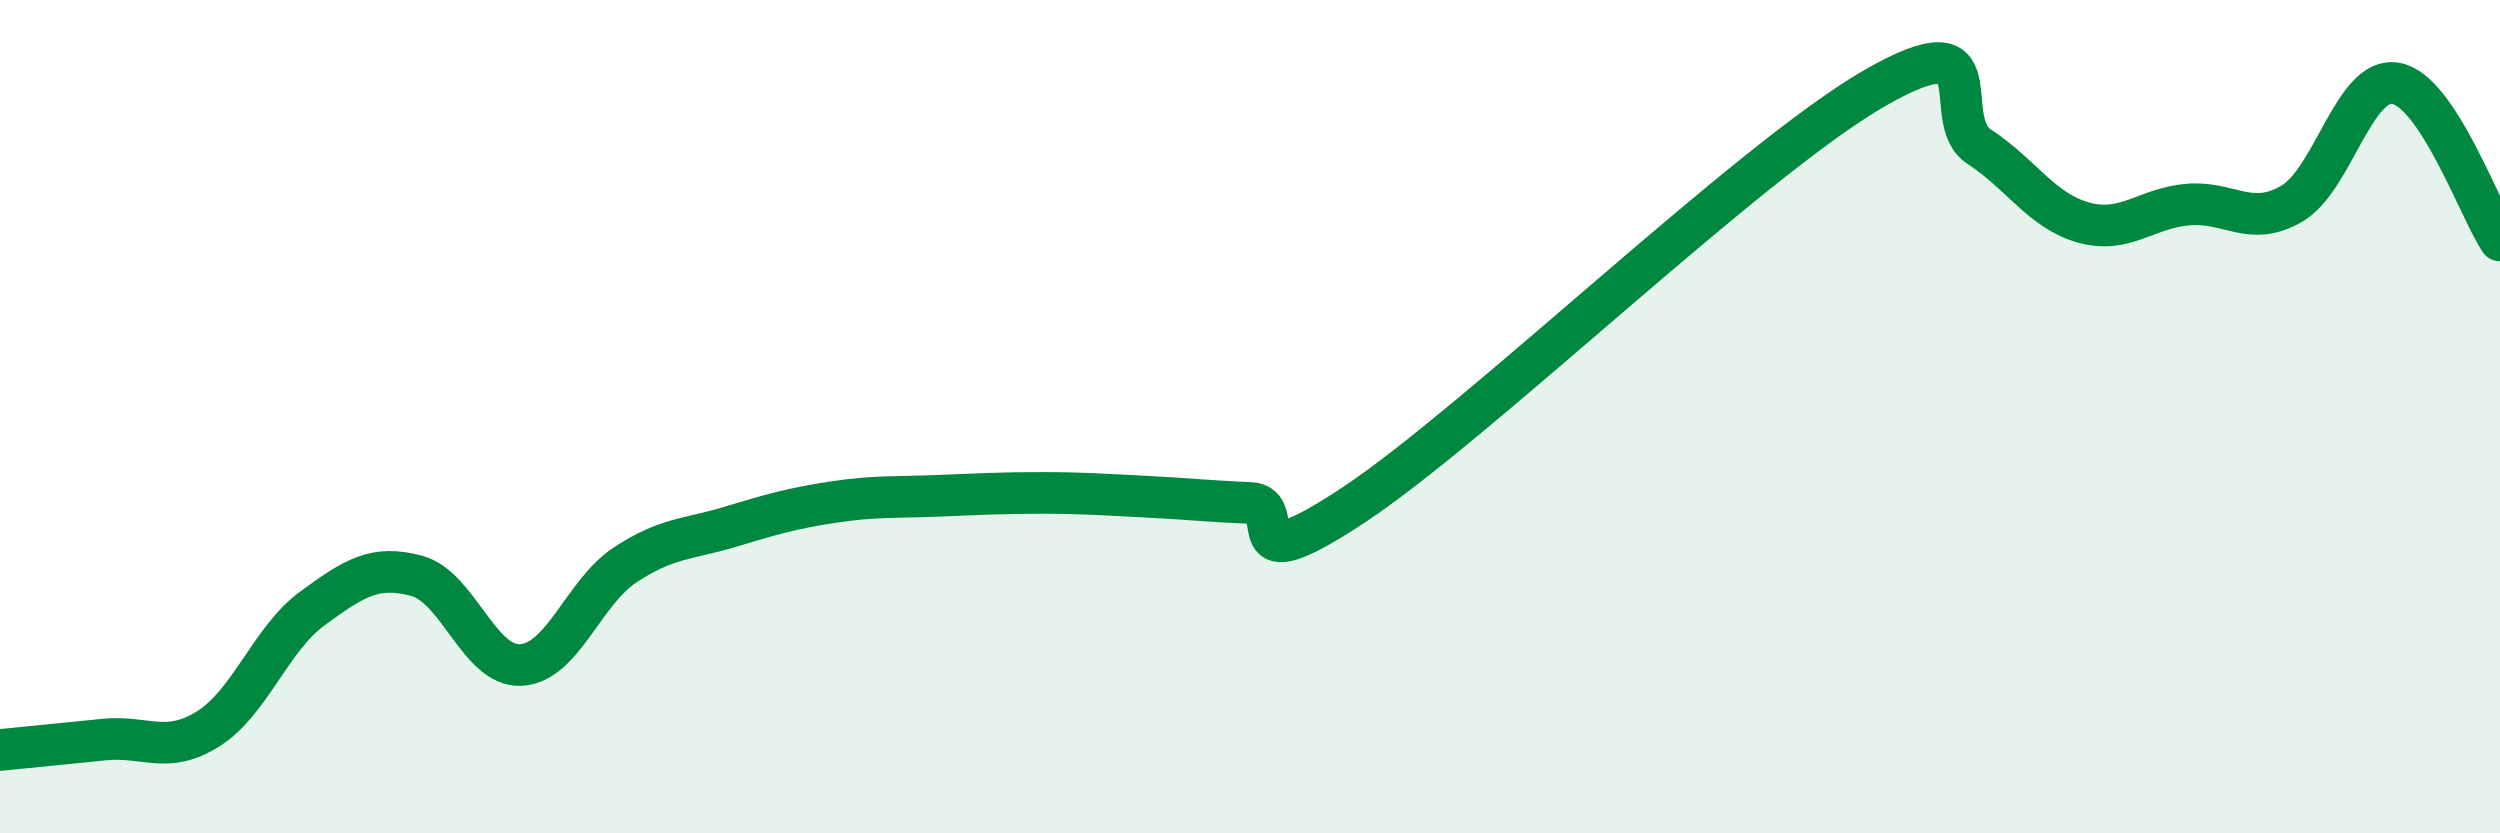
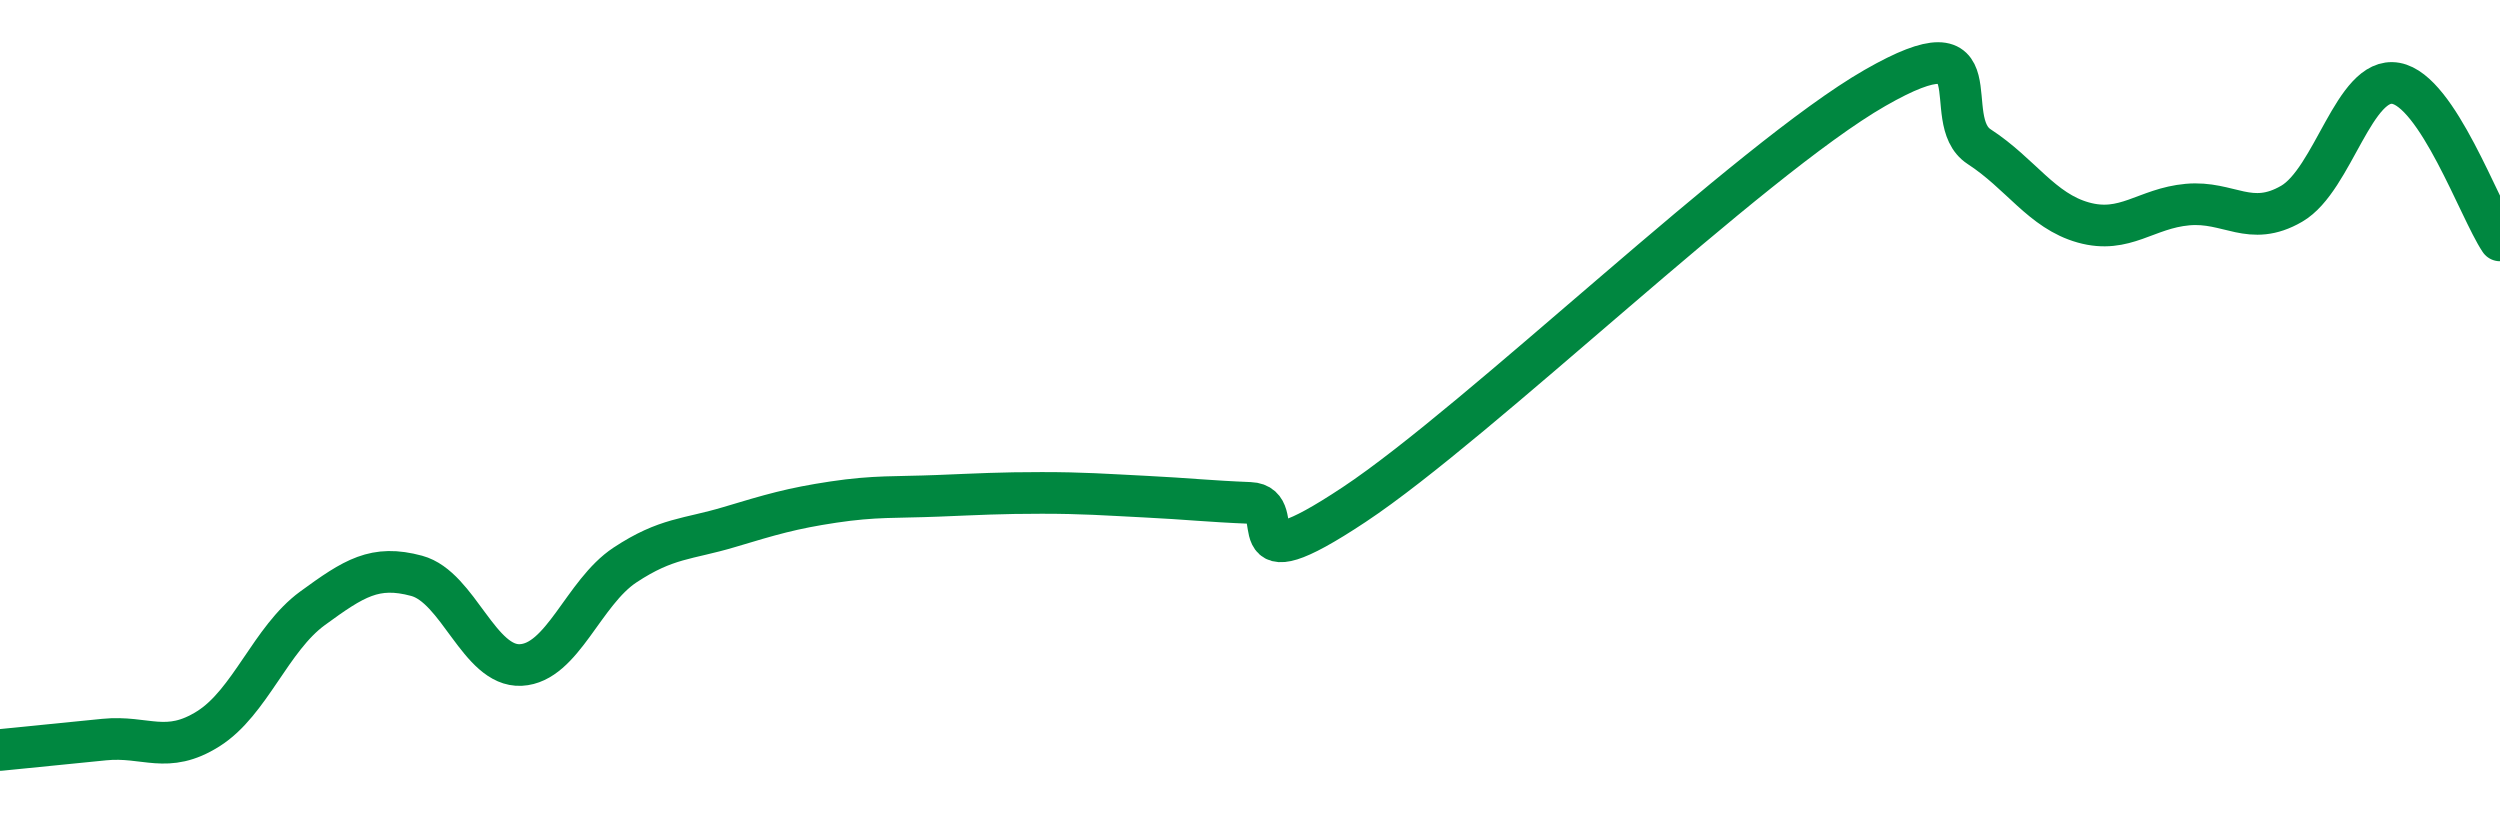
<svg xmlns="http://www.w3.org/2000/svg" width="60" height="20" viewBox="0 0 60 20">
-   <path d="M 0,18 C 0.5,17.95 1.5,17.85 2.5,17.75 C 3.5,17.65 4,18.12 5,17.49 C 6,16.86 6.5,15.33 7.5,14.6 C 8.5,13.87 9,13.55 10,13.82 C 11,14.09 11.5,16.01 12.5,15.96 C 13.5,15.91 14,14.22 15,13.56 C 16,12.9 16.5,12.95 17.5,12.65 C 18.5,12.35 19,12.2 20,12.05 C 21,11.9 21.5,11.94 22.5,11.9 C 23.5,11.86 24,11.83 25,11.83 C 26,11.83 26.5,11.87 27.5,11.92 C 28.5,11.97 29,12.03 30,12.07 C 31,12.11 29.5,14.1 32.5,12.11 C 35.5,10.12 42,3.83 45,2.11 C 48,0.39 46.5,2.87 47.5,3.52 C 48.5,4.17 49,5.06 50,5.34 C 51,5.62 51.5,5 52.5,4.91 C 53.5,4.82 54,5.47 55,4.89 C 56,4.31 56.5,1.82 57.5,2 C 58.5,2.18 59.5,5.02 60,5.77L60 20L0 20Z" fill="#008740" opacity="0.1" stroke-linecap="round" stroke-linejoin="round" />
  <path d="M 0,18 C 0.5,17.95 1.5,17.85 2.5,17.75 C 3.5,17.65 4,18.12 5,17.49 C 6,16.86 6.5,15.33 7.5,14.6 C 8.5,13.87 9,13.55 10,13.82 C 11,14.09 11.5,16.01 12.5,15.96 C 13.5,15.91 14,14.22 15,13.56 C 16,12.9 16.5,12.95 17.5,12.65 C 18.5,12.35 19,12.2 20,12.05 C 21,11.9 21.5,11.94 22.5,11.9 C 23.5,11.86 24,11.83 25,11.83 C 26,11.83 26.5,11.87 27.5,11.92 C 28.5,11.97 29,12.03 30,12.07 C 31,12.11 29.5,14.1 32.5,12.11 C 35.5,10.12 42,3.83 45,2.11 C 48,0.39 46.5,2.87 47.5,3.52 C 48.5,4.17 49,5.06 50,5.34 C 51,5.62 51.5,5 52.5,4.91 C 53.5,4.82 54,5.47 55,4.89 C 56,4.31 56.5,1.82 57.5,2 C 58.5,2.18 59.5,5.02 60,5.77" stroke="#008740" stroke-width="1" fill="none" stroke-linecap="round" stroke-linejoin="round" />
</svg>